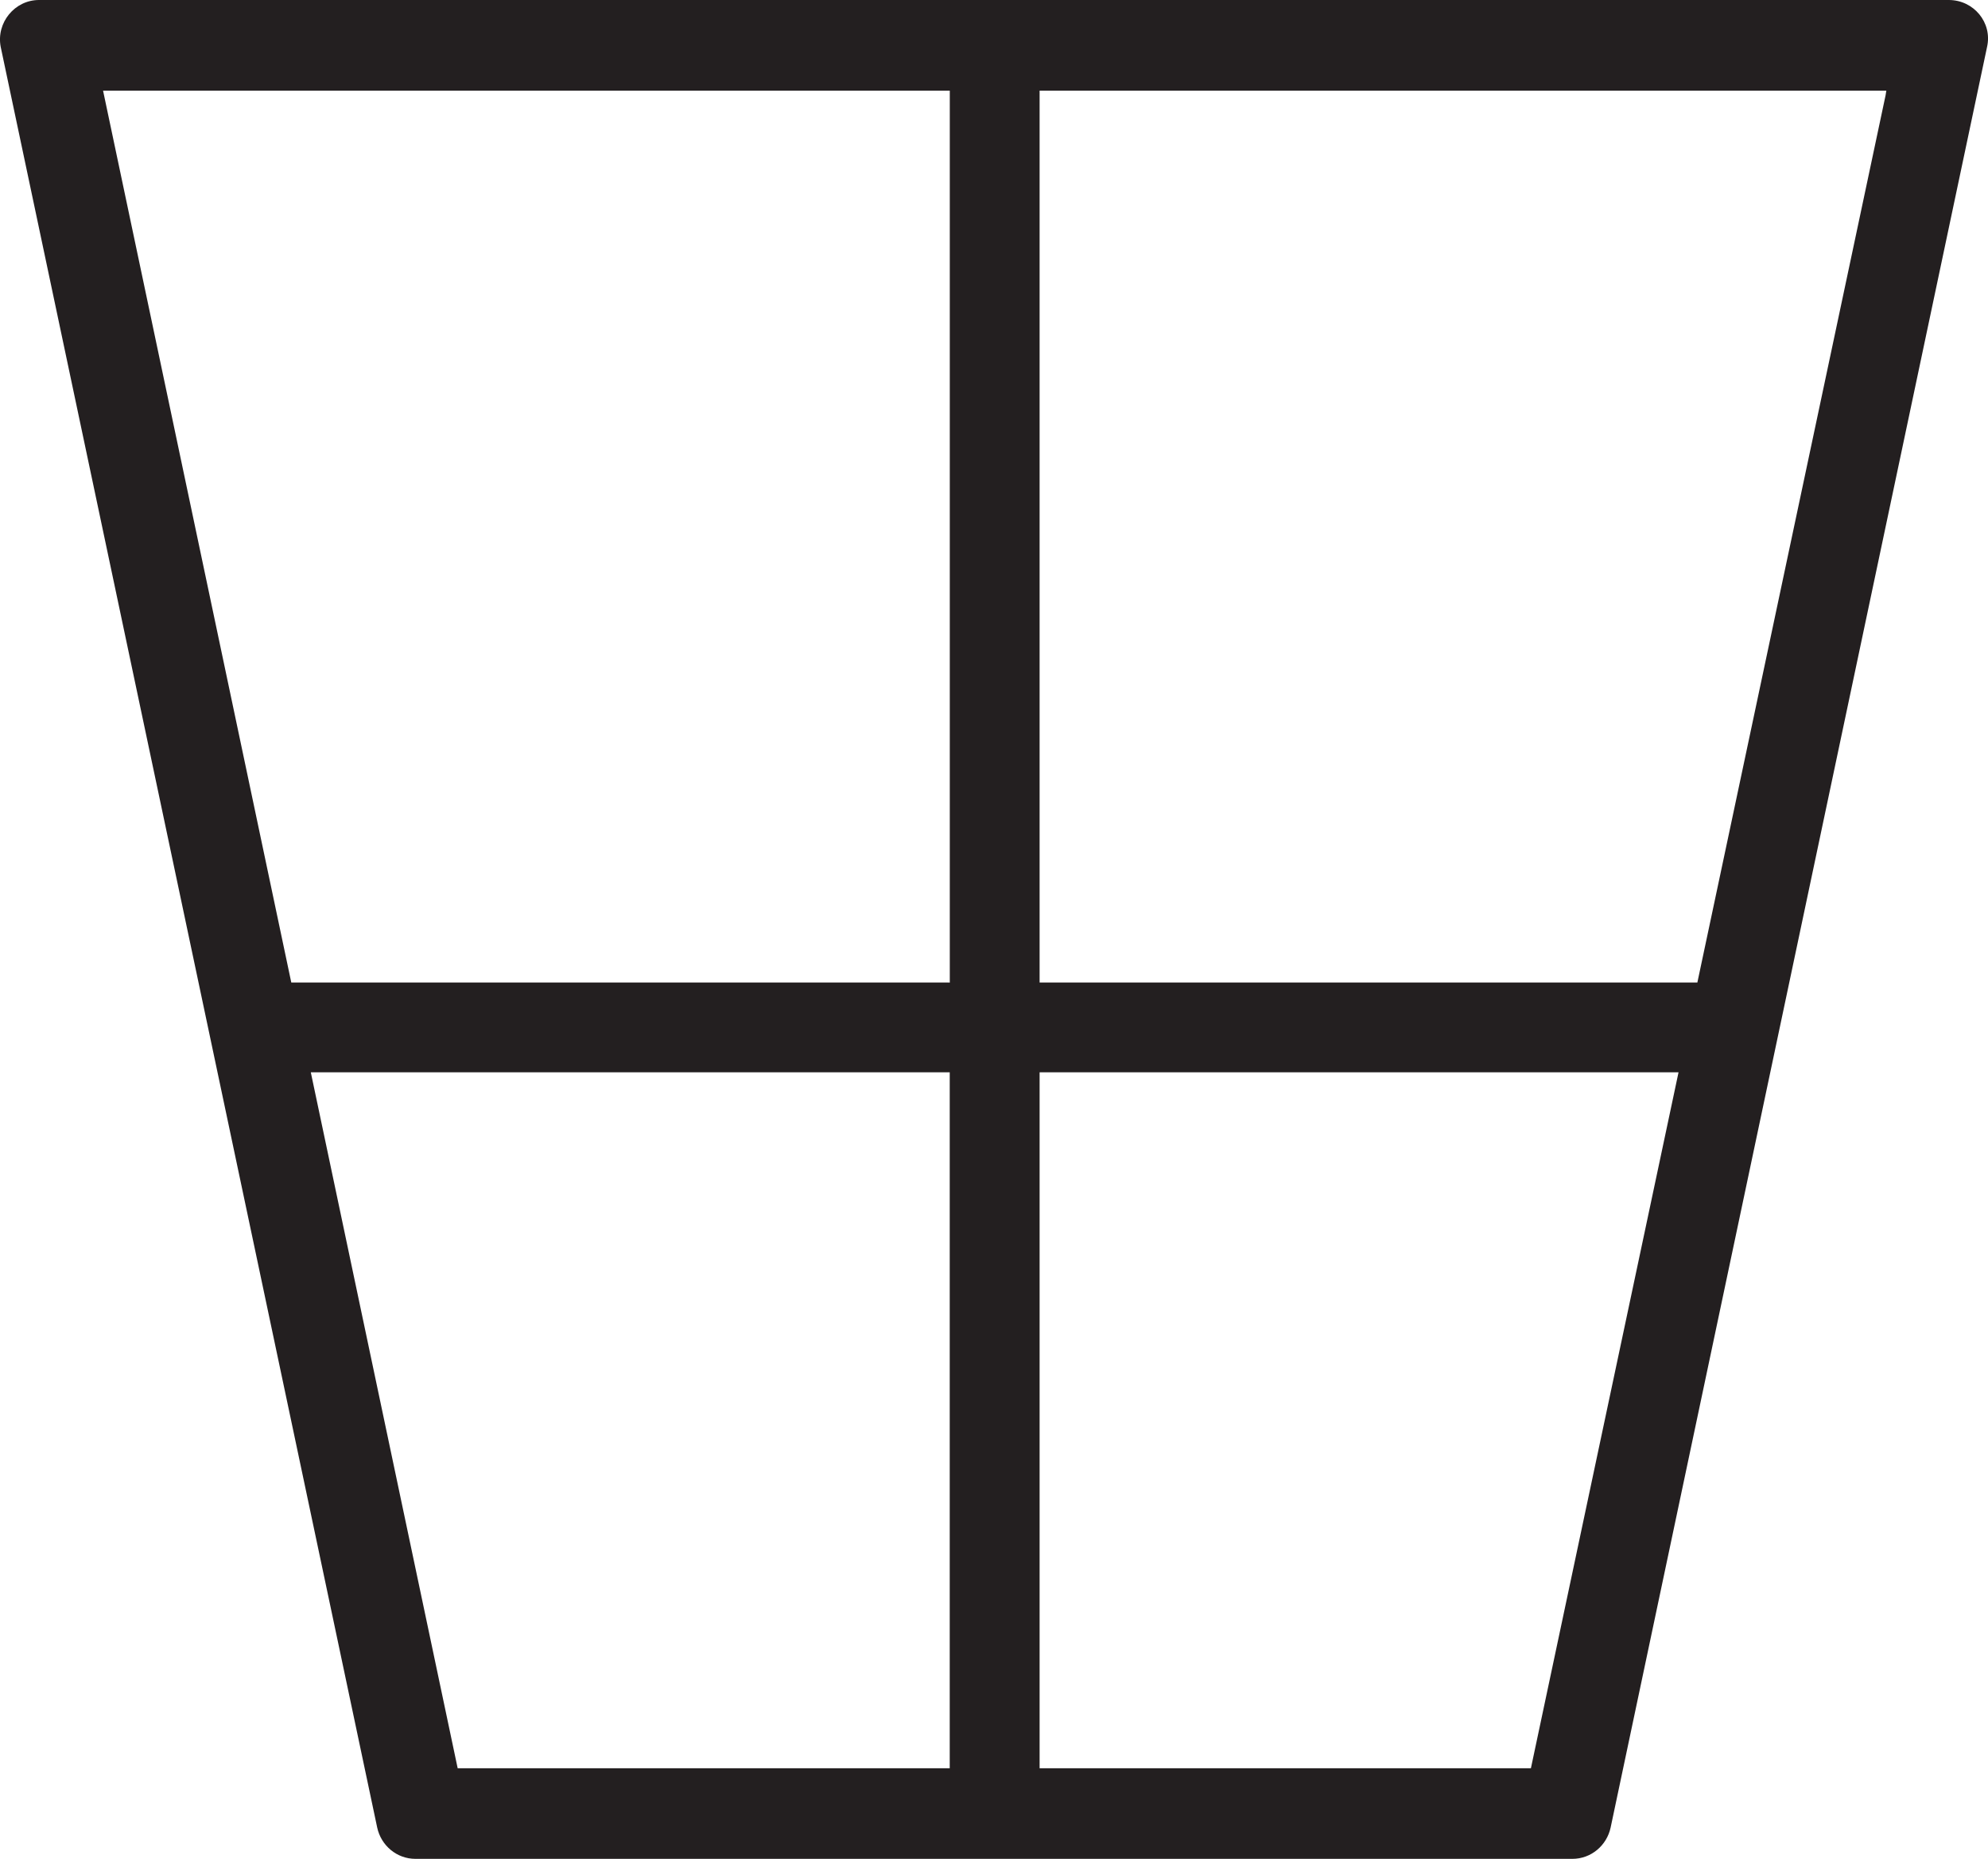
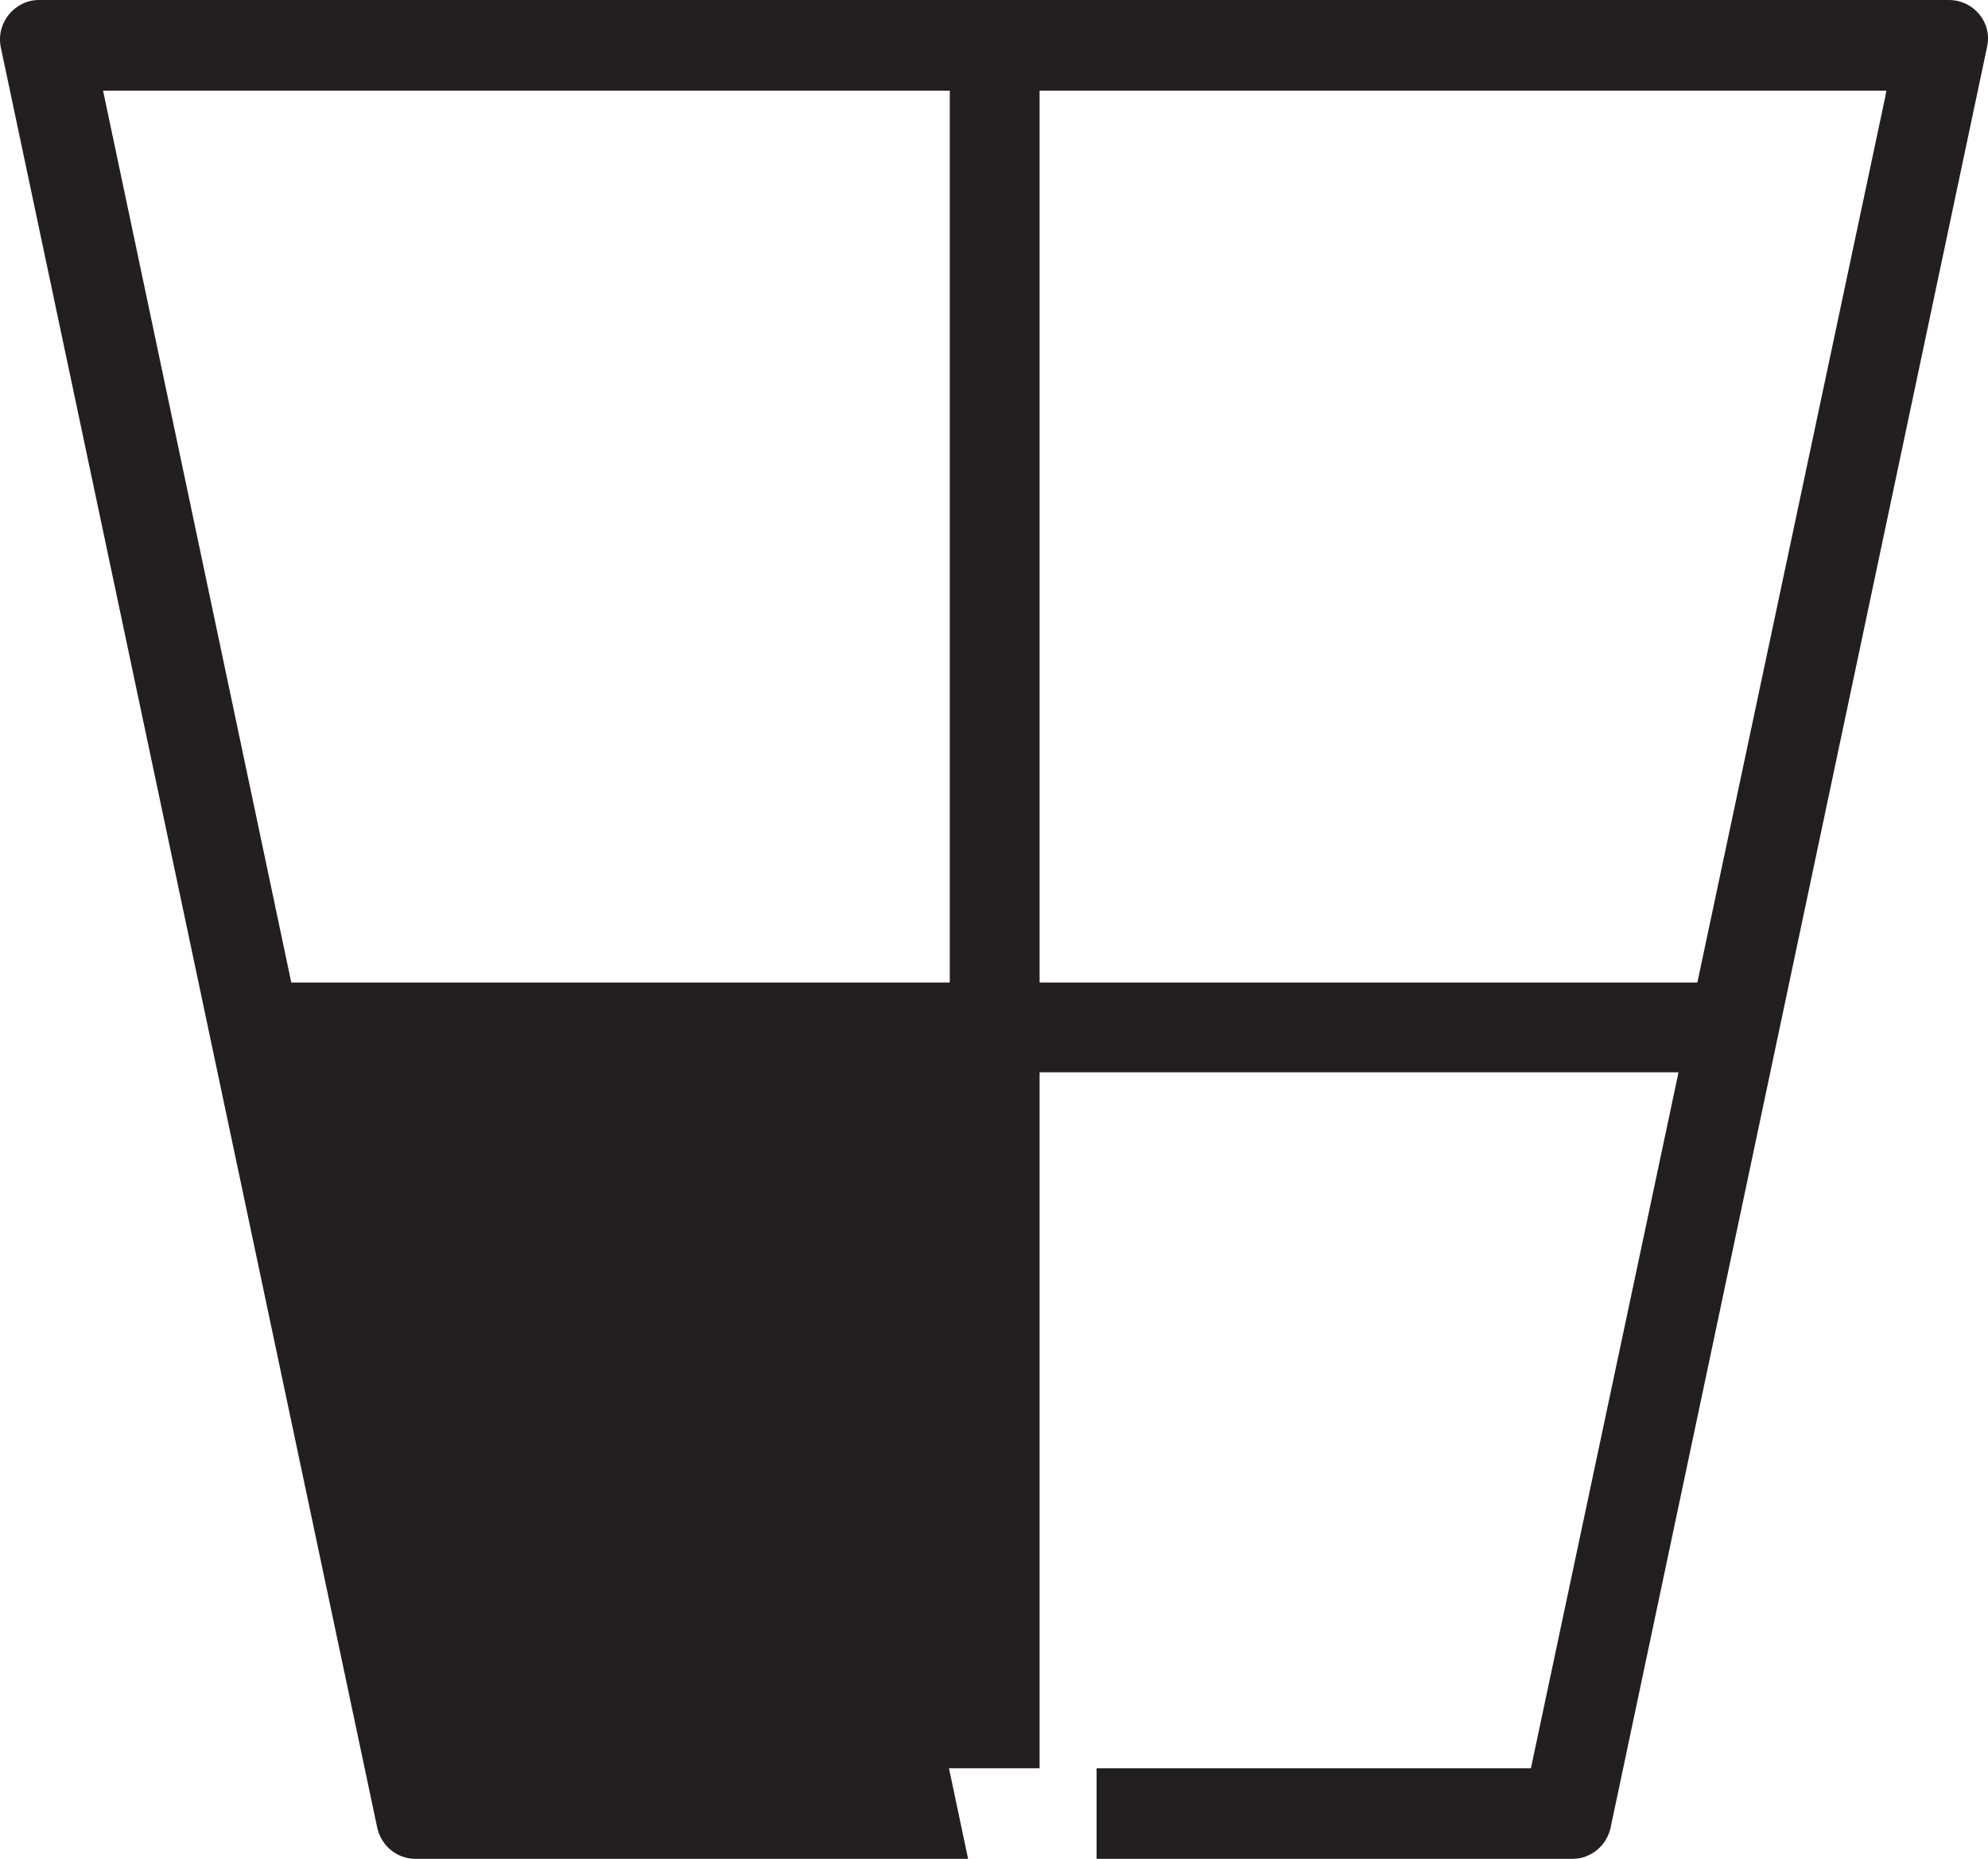
<svg xmlns="http://www.w3.org/2000/svg" id="Layer_1" data-name="Layer 1" viewBox="0 0 34.22 32">
-   <path d="M.012.807l6.481,30.655c.067.309.336.538.659.538h19.913c.323,0,.592-.229.659-.538L34.204.807c.094-.417-.229-.807-.659-.807H.671C.254,0-.068.39.012.807ZM16.335,30.44H7.878l-2.528-11.98h10.998v11.98h-.013ZM16.335,16.914H5.014L1.774,1.56h14.575v15.355h-.013ZM26.352,30.44h-8.457v-11.98h10.998l-2.541,11.98ZM29.216,16.914h-11.321V1.56h14.575l-.013.081-3.24,15.274Z" style="fill: #231f20;" />
+   <path d="M.012.807l6.481,30.655c.067.309.336.538.659.538h19.913c.323,0,.592-.229.659-.538L34.204.807c.094-.417-.229-.807-.659-.807H.671C.254,0-.068.39.012.807ZM16.335,30.44H7.878h10.998v11.98h-.013ZM16.335,16.914H5.014L1.774,1.56h14.575v15.355h-.013ZM26.352,30.44h-8.457v-11.98h10.998l-2.541,11.98ZM29.216,16.914h-11.321V1.56h14.575l-.013.081-3.24,15.274Z" style="fill: #231f20;" />
</svg>